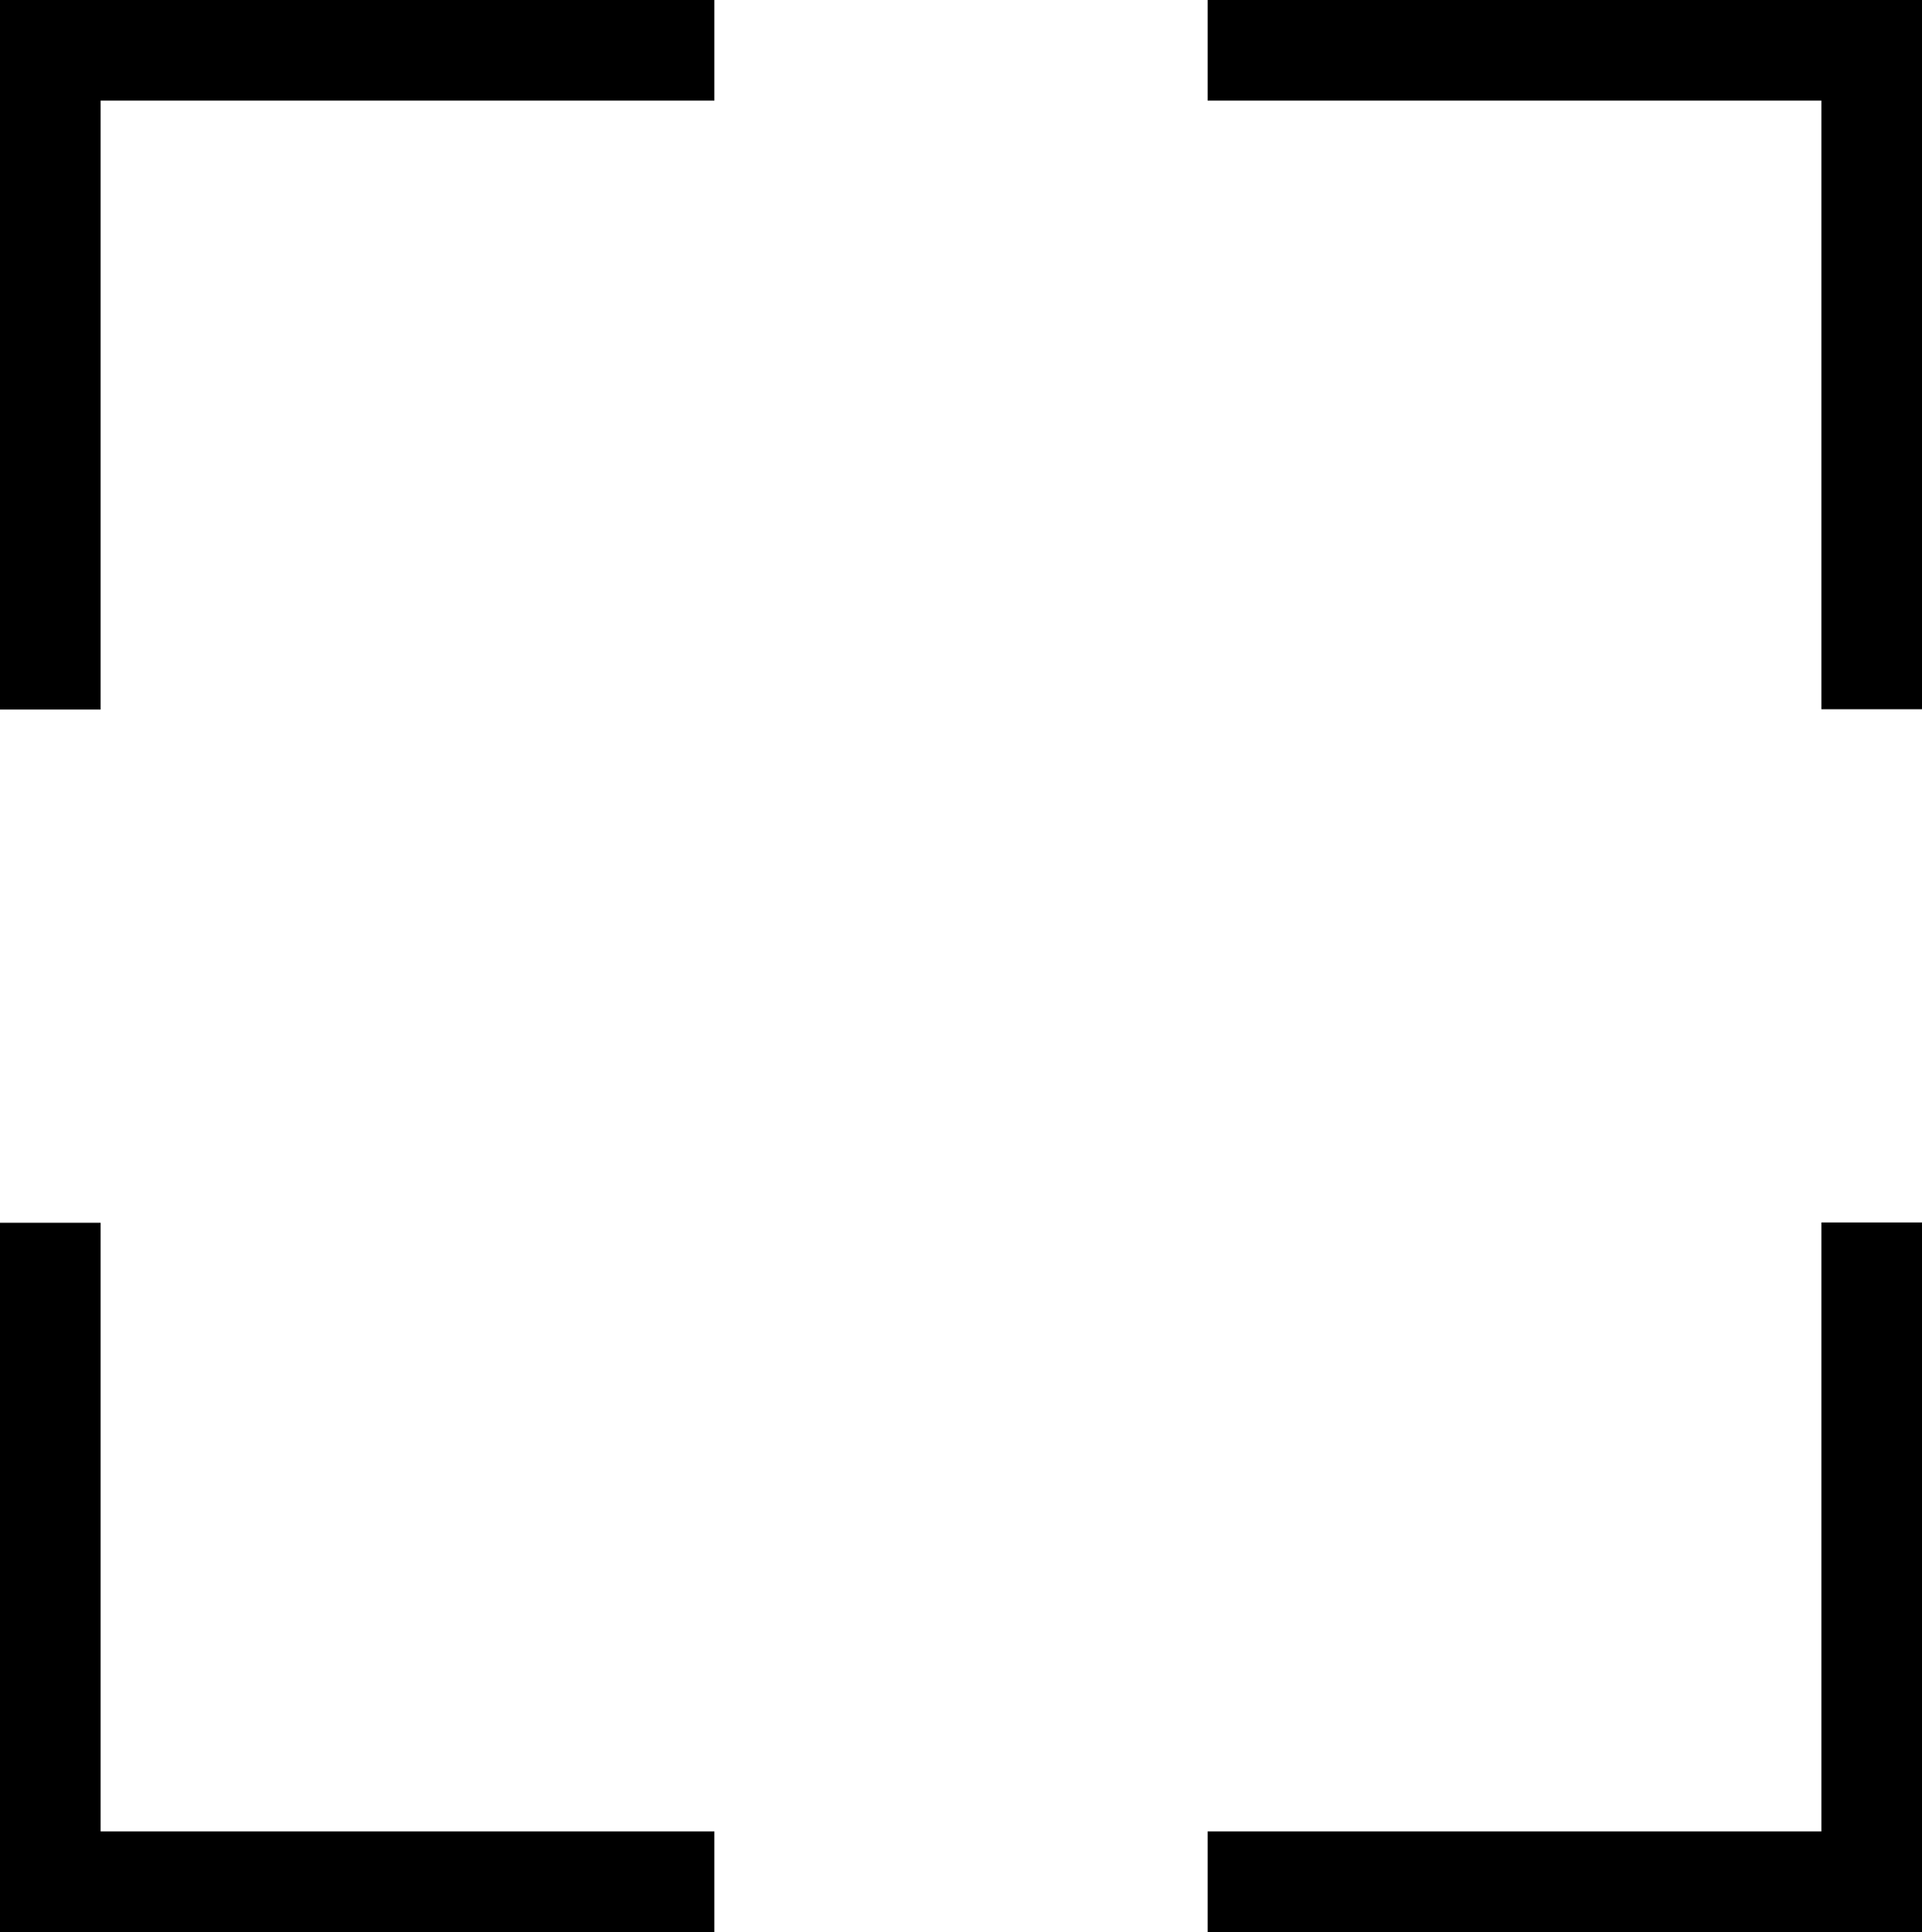
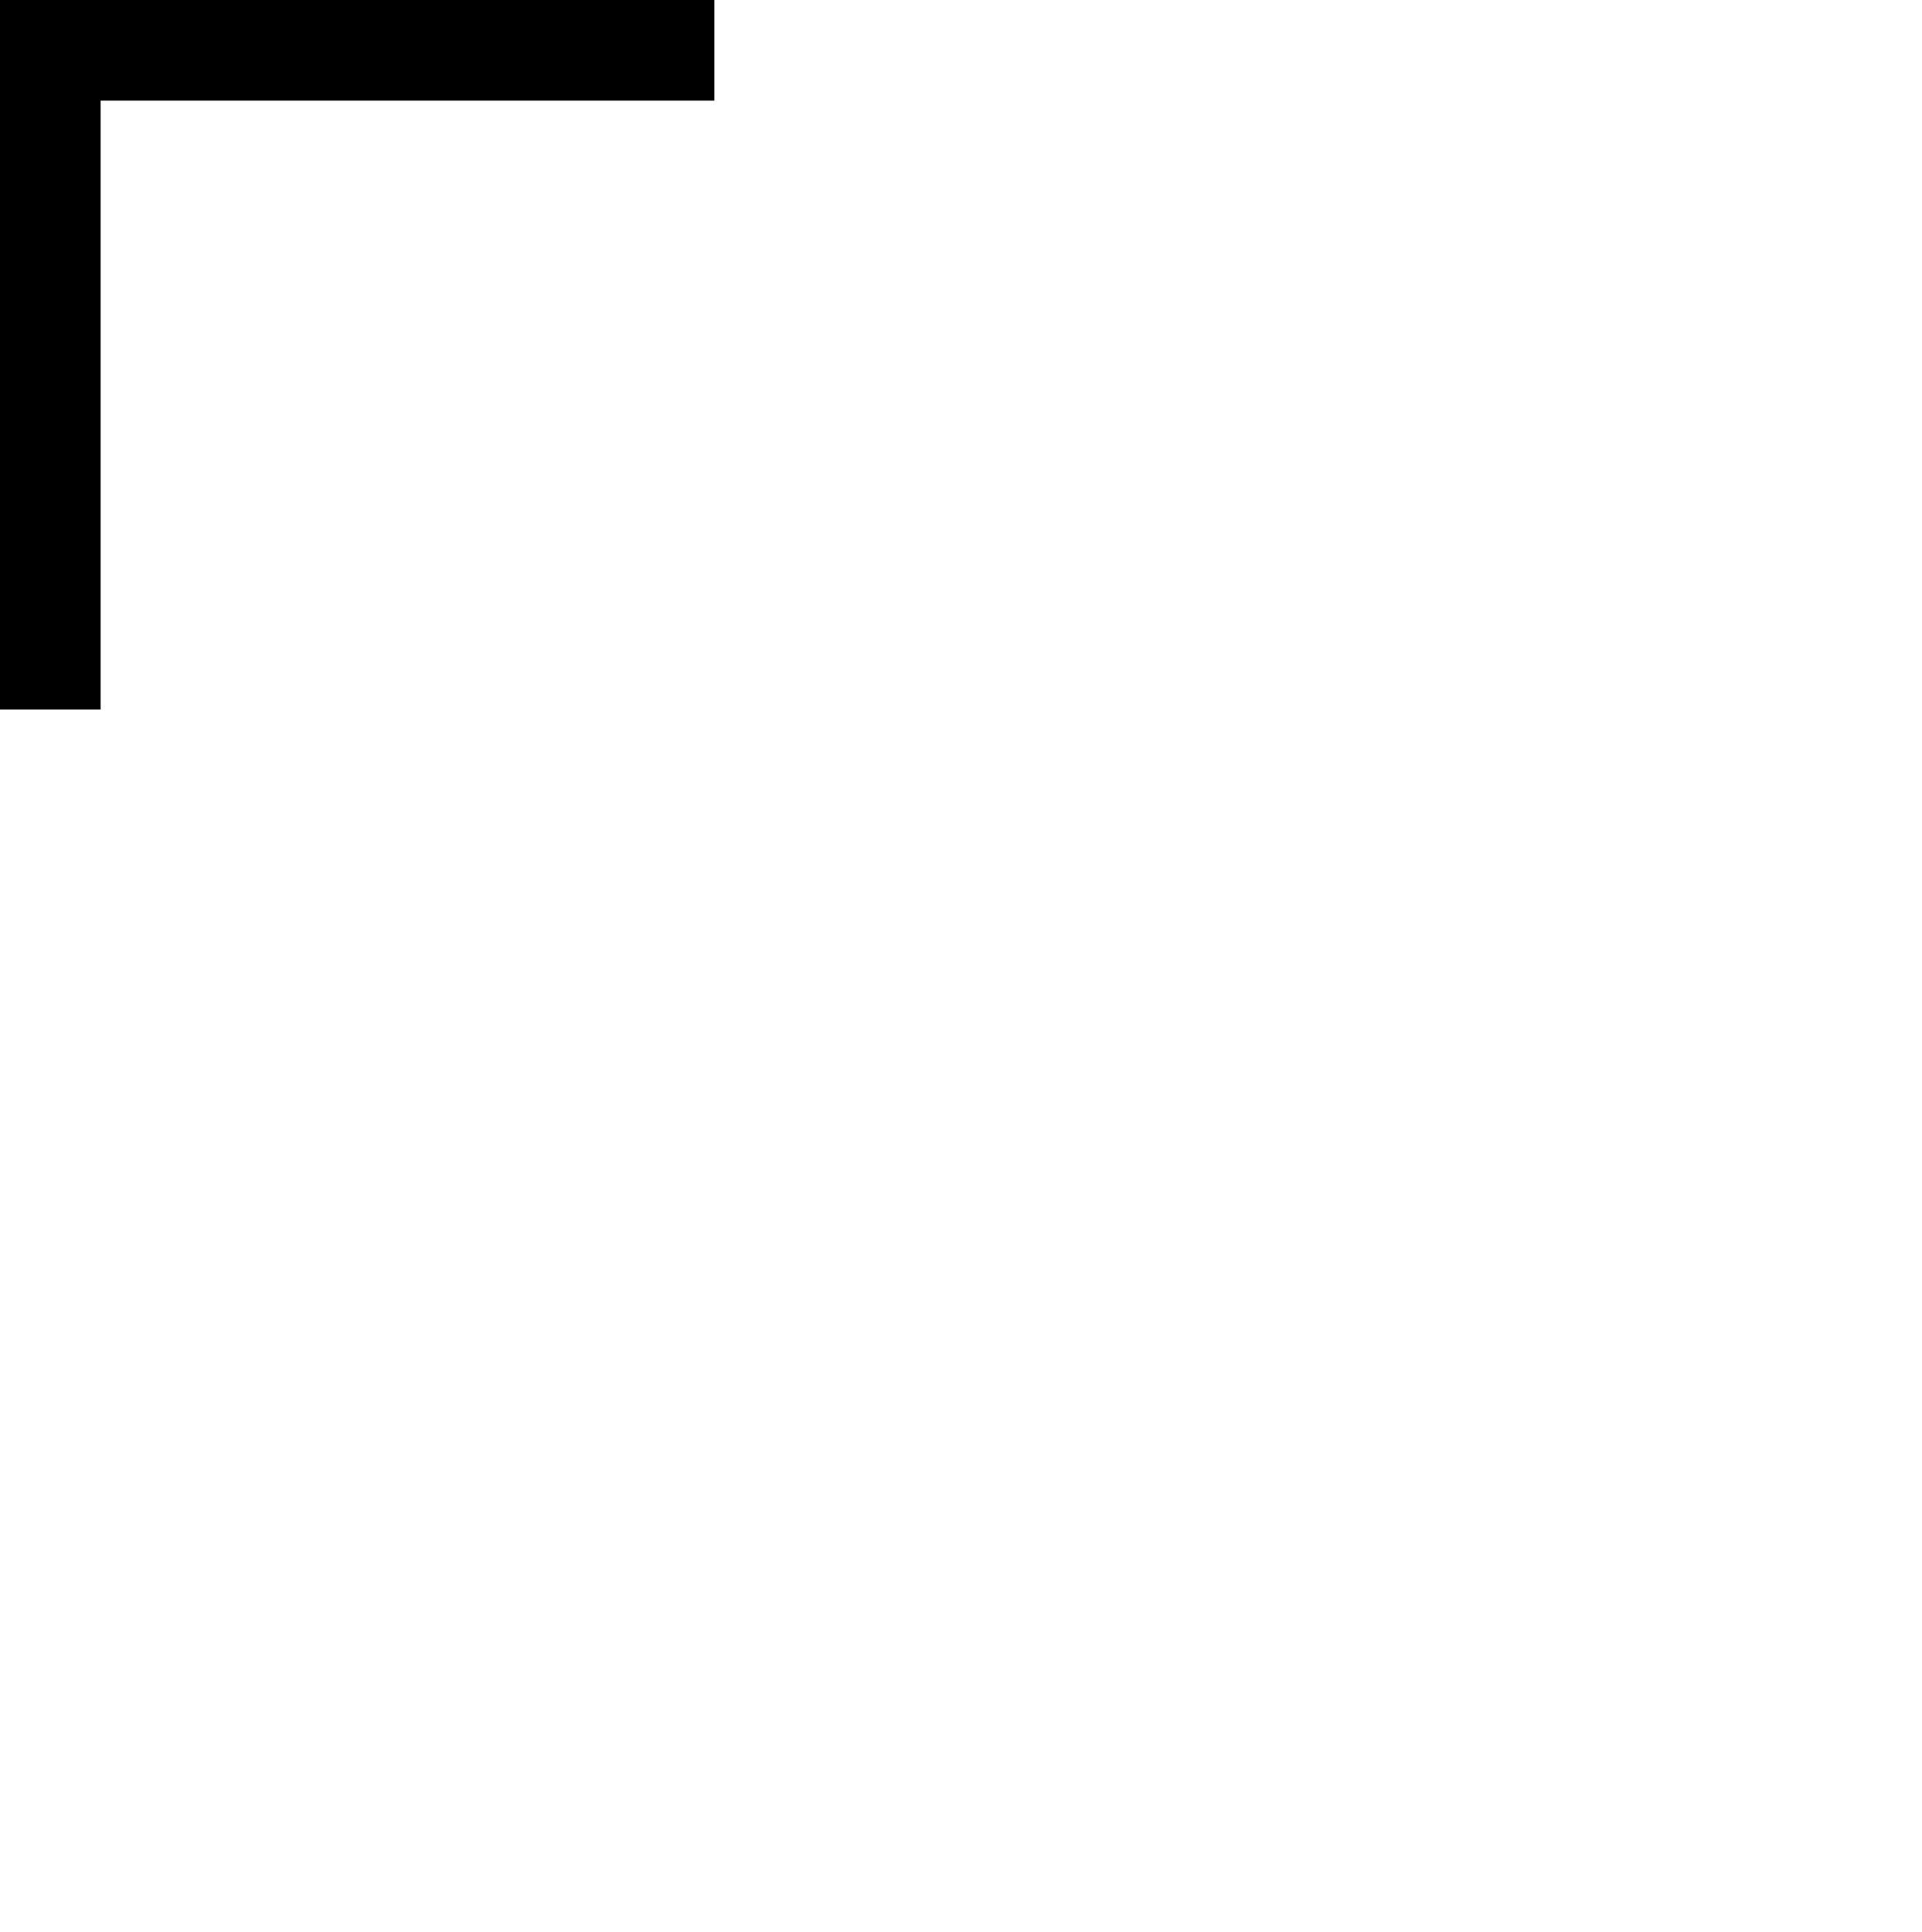
<svg xmlns="http://www.w3.org/2000/svg" id="Calque_1" version="1.1" viewBox="0 0 749 752.9">
  <defs>
    <style>
      .st0 {
        fill-rule: evenodd;
      }
    </style>
  </defs>
-   <path class="st0" d="M470.6,39.2h239.2v237.2h39.2V0h-278.4v39.2Z" />
  <path class="st0" d="M39.2,276.5V39.2h239.2V0H0v276.5h39.2Z" />
-   <path class="st0" d="M709.8,476.5v237.2h-239.2v39.2h278.4v-276.5h-39.2Z" />
-   <path class="st0" d="M278.4,713.7H39.2v-237.2H0v276.5h278.4v-39.2Z" />
</svg>